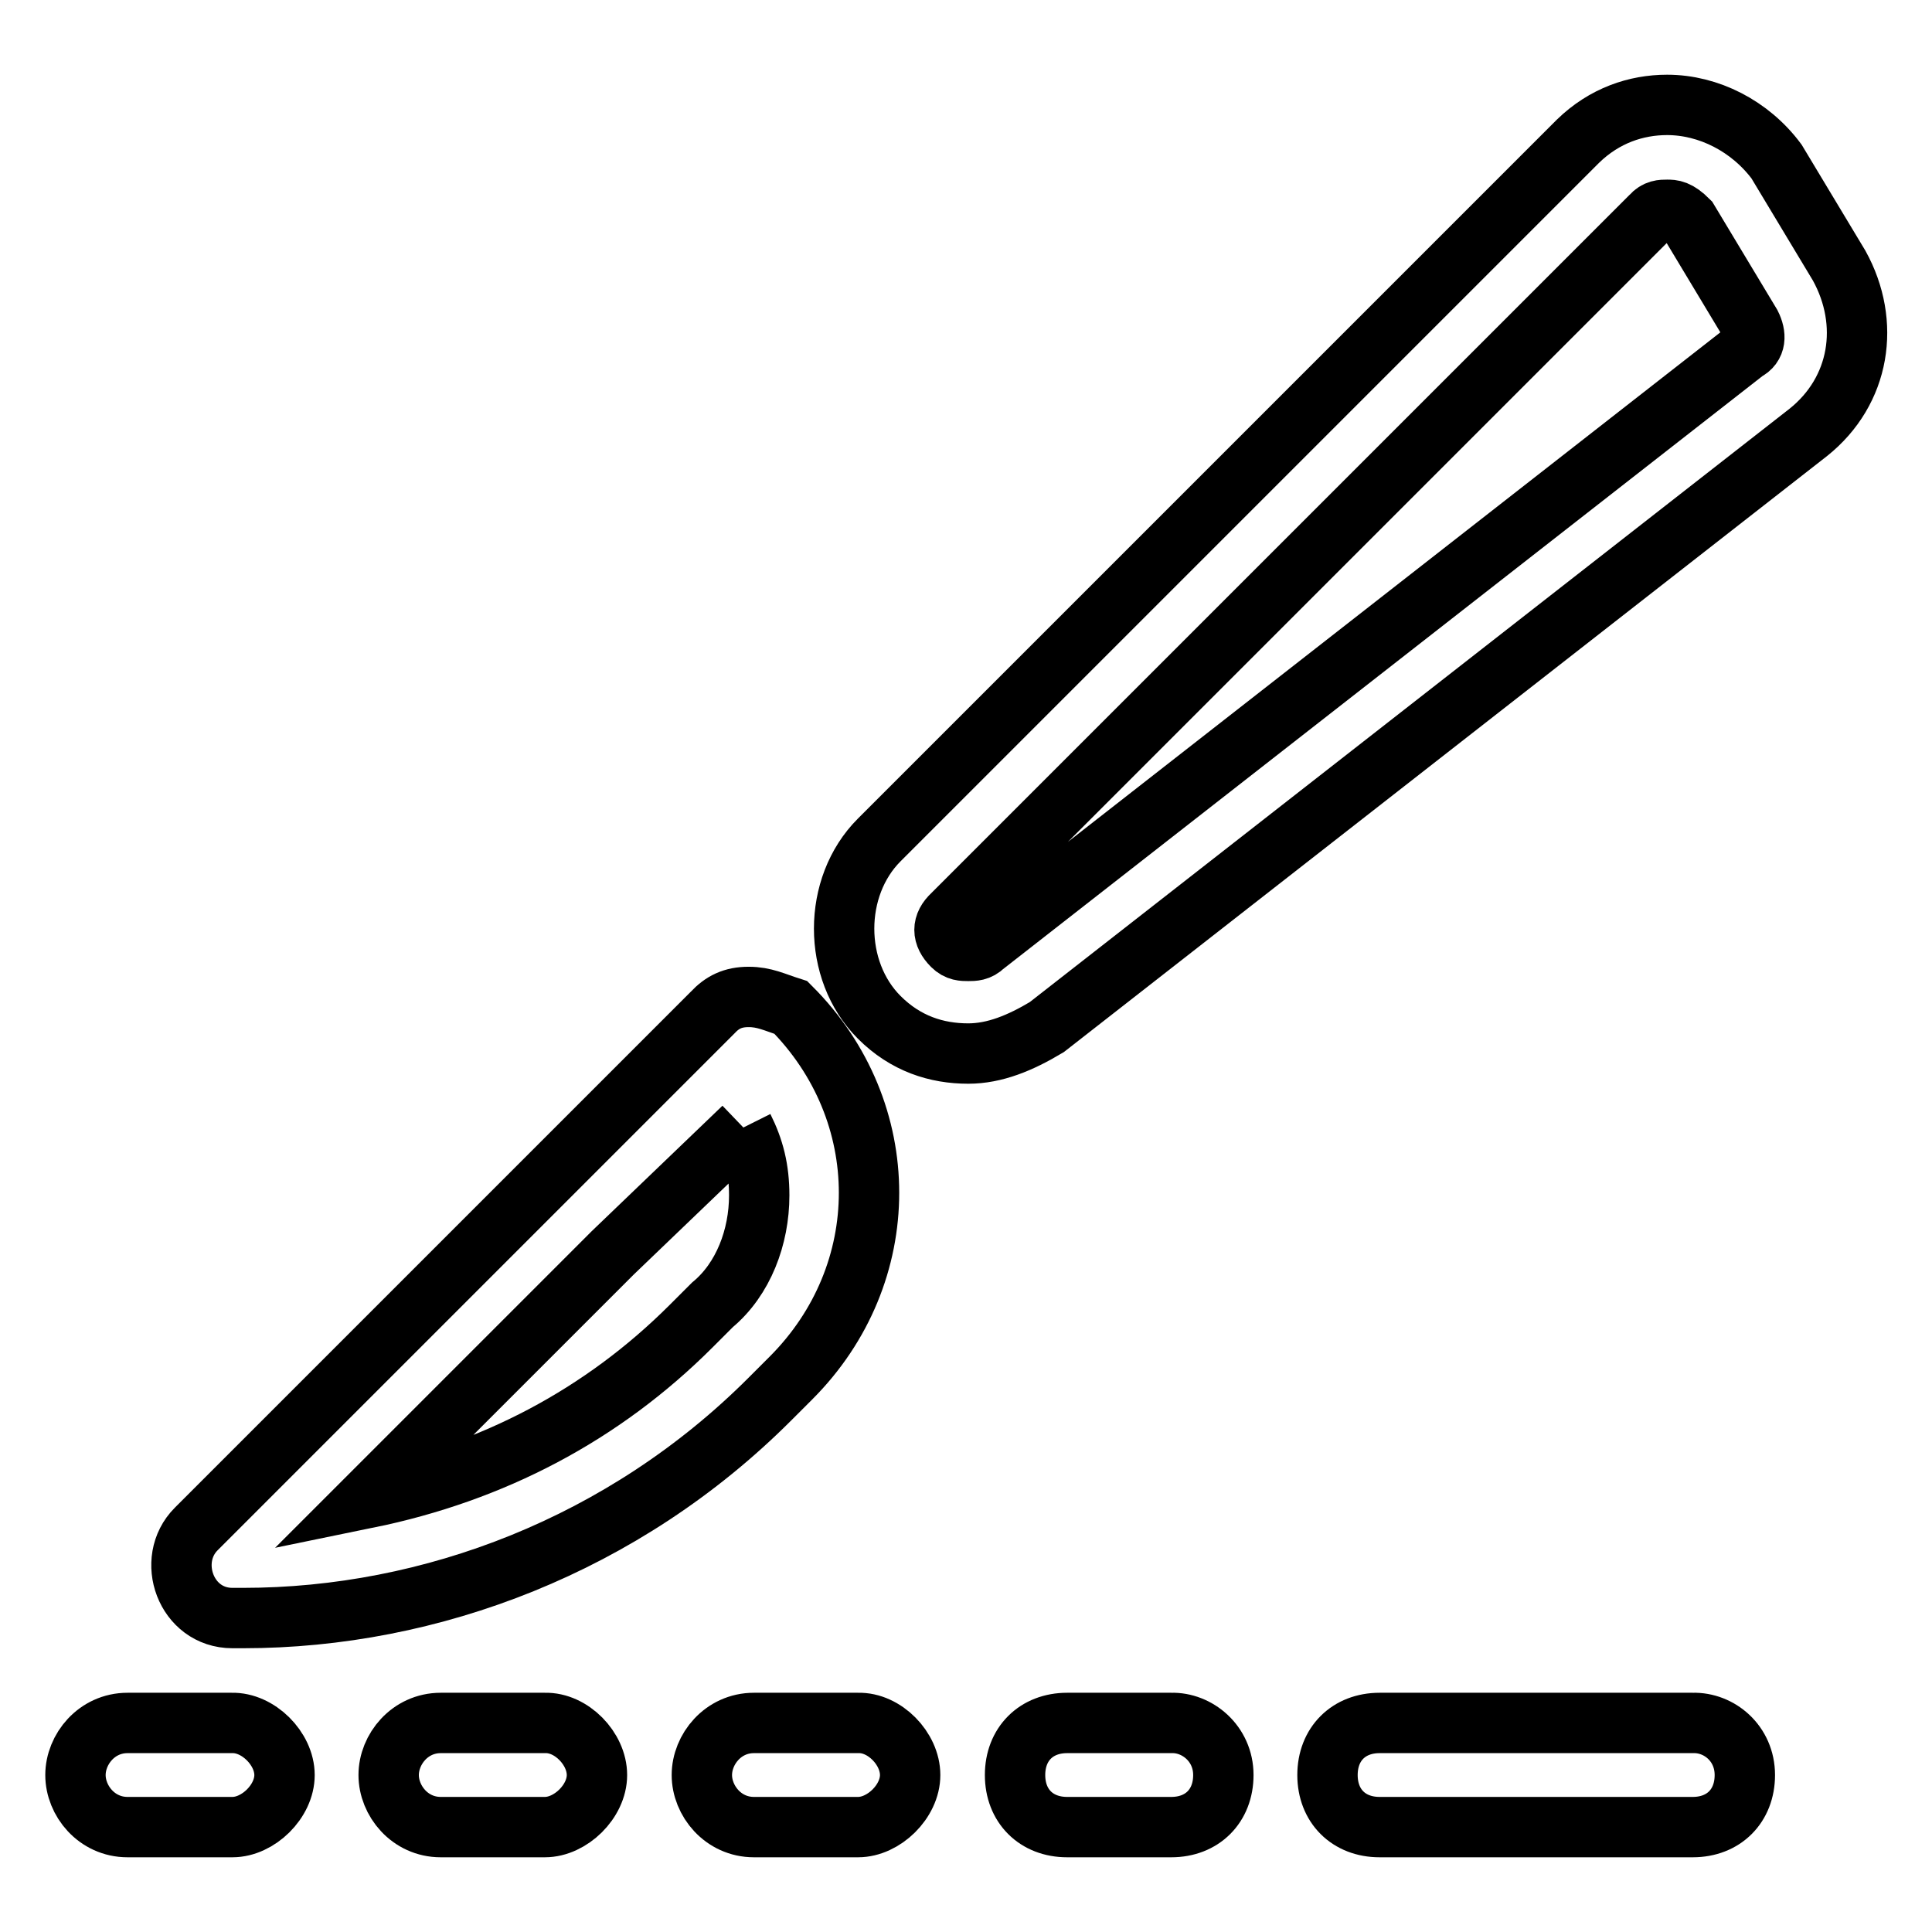
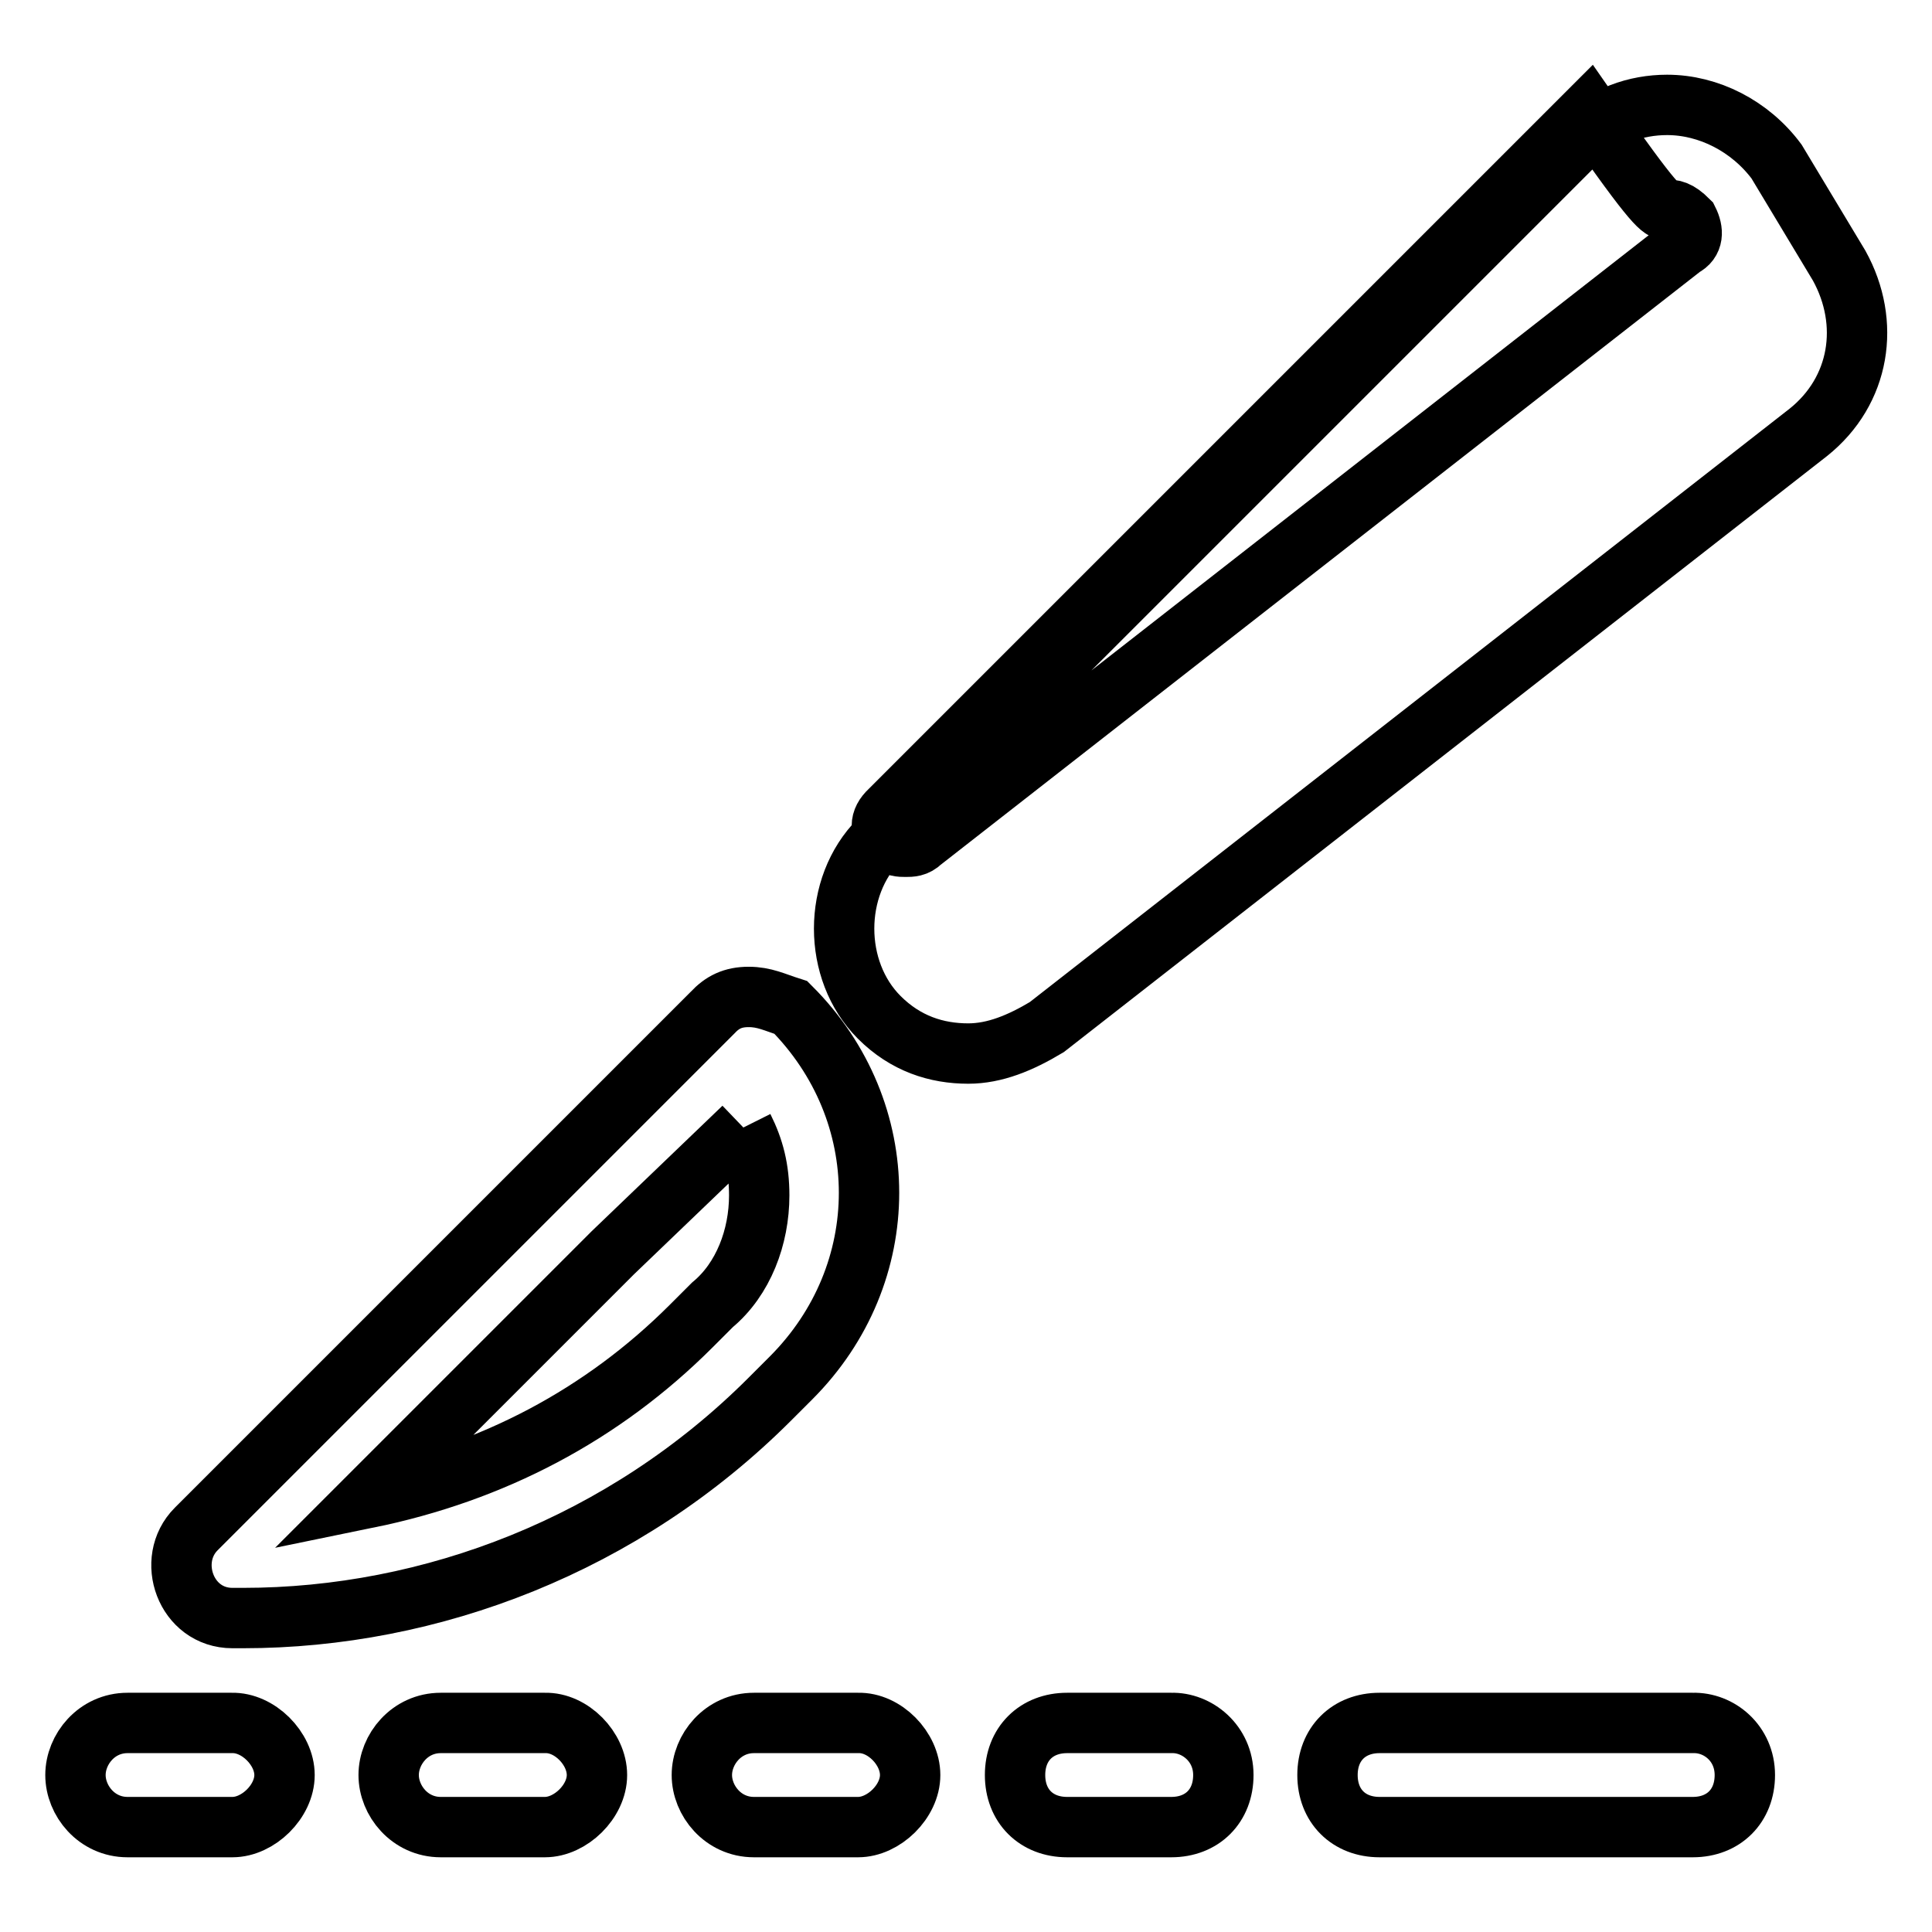
<svg xmlns="http://www.w3.org/2000/svg" version="1.1" x="0px" y="0px" viewBox="0 0 256 256" enable-background="new 0 0 256 256" xml:space="preserve">
  <g>
-     <path stroke-width="8" fill-opacity="0" stroke="#000000" d="M98.5,149.4c1.4,2.8,2.1,5.5,2.1,9c0,5.5-2.1,11.1-6.2,14.5l-2.8,2.8c-11.8,11.8-26.3,19.4-42.9,22.8 L81.2,166L98.5,149.4 M99.2,132.1c-2.1,0-3.5,0.7-4.8,2.1l-22.1,22.1l-46.3,46.3c-4.1,4.1-1.4,11.8,4.8,11.8h1.4 c24.9,0,50.5-9.7,69.8-29l2.8-2.8c13.8-13.8,13.8-35.3,0-49.1C102.6,132.8,101.3,132.1,99.2,132.1z M220.9,27.8 c0.7,0,1.4,0,2.8,1.4l8.3,13.8c0.7,1.4,0.7,2.8-0.7,3.5l-100.9,78.8c-0.7,0.7-1.4,0.7-2.1,0.7s-1.4,0-2.1-0.7 c-1.4-1.4-1.4-2.8,0-4.1l92.6-92.6C219.5,27.8,220.2,27.8,220.9,27.8 M220.9,13.9c-4.1,0-8.3,1.4-11.8,4.8l-92.6,92.6 c-6.2,6.2-6.2,17.3,0,23.5c3.5,3.5,7.6,4.8,11.8,4.8c3.5,0,6.9-1.4,10.4-3.5l100.9-78.8c6.9-5.5,8.3-14.5,4.1-22.1l-8.3-13.8 C231.9,16.7,226.4,13.9,220.9,13.9z M37.7,235.2c0,3.5-3.5,6.9-6.9,6.9H16.9c-4.1,0-6.9-3.5-6.9-6.9s2.8-6.9,6.9-6.9h13.8 C34.2,228.2,37.7,231.7,37.7,235.2z M79.1,235.2c0,3.5-3.5,6.9-6.9,6.9H58.4c-4.1,0-6.9-3.5-6.9-6.9s2.8-6.9,6.9-6.9h13.8 C75.7,228.2,79.1,231.7,79.1,235.2z M120.6,235.2c0,3.5-3.5,6.9-6.9,6.9H99.9c-4.1,0-6.9-3.5-6.9-6.9s2.8-6.9,6.9-6.9h13.8 C117.2,228.2,120.6,231.7,120.6,235.2z M162.1,235.2c0,4.1-2.8,6.9-6.9,6.9h-13.8c-4.1,0-6.9-2.8-6.9-6.9s2.8-6.9,6.9-6.9h13.8 C158.6,228.2,162.1,231,162.1,235.2z M231.2,235.2c0,4.1-2.8,6.9-6.9,6.9h-41.5c-4.1,0-6.9-2.8-6.9-6.9s2.8-6.9,6.9-6.9h41.5 C227.8,228.2,231.2,231,231.2,235.2L231.2,235.2z" />
+     <path stroke-width="8" fill-opacity="0" stroke="#000000" d="M98.5,149.4c1.4,2.8,2.1,5.5,2.1,9c0,5.5-2.1,11.1-6.2,14.5l-2.8,2.8c-11.8,11.8-26.3,19.4-42.9,22.8 L81.2,166L98.5,149.4 M99.2,132.1c-2.1,0-3.5,0.7-4.8,2.1l-22.1,22.1l-46.3,46.3c-4.1,4.1-1.4,11.8,4.8,11.8h1.4 c24.9,0,50.5-9.7,69.8-29l2.8-2.8c13.8-13.8,13.8-35.3,0-49.1C102.6,132.8,101.3,132.1,99.2,132.1z M220.9,27.8 c0.7,0,1.4,0,2.8,1.4c0.7,1.4,0.7,2.8-0.7,3.5l-100.9,78.8c-0.7,0.7-1.4,0.7-2.1,0.7s-1.4,0-2.1-0.7 c-1.4-1.4-1.4-2.8,0-4.1l92.6-92.6C219.5,27.8,220.2,27.8,220.9,27.8 M220.9,13.9c-4.1,0-8.3,1.4-11.8,4.8l-92.6,92.6 c-6.2,6.2-6.2,17.3,0,23.5c3.5,3.5,7.6,4.8,11.8,4.8c3.5,0,6.9-1.4,10.4-3.5l100.9-78.8c6.9-5.5,8.3-14.5,4.1-22.1l-8.3-13.8 C231.9,16.7,226.4,13.9,220.9,13.9z M37.7,235.2c0,3.5-3.5,6.9-6.9,6.9H16.9c-4.1,0-6.9-3.5-6.9-6.9s2.8-6.9,6.9-6.9h13.8 C34.2,228.2,37.7,231.7,37.7,235.2z M79.1,235.2c0,3.5-3.5,6.9-6.9,6.9H58.4c-4.1,0-6.9-3.5-6.9-6.9s2.8-6.9,6.9-6.9h13.8 C75.7,228.2,79.1,231.7,79.1,235.2z M120.6,235.2c0,3.5-3.5,6.9-6.9,6.9H99.9c-4.1,0-6.9-3.5-6.9-6.9s2.8-6.9,6.9-6.9h13.8 C117.2,228.2,120.6,231.7,120.6,235.2z M162.1,235.2c0,4.1-2.8,6.9-6.9,6.9h-13.8c-4.1,0-6.9-2.8-6.9-6.9s2.8-6.9,6.9-6.9h13.8 C158.6,228.2,162.1,231,162.1,235.2z M231.2,235.2c0,4.1-2.8,6.9-6.9,6.9h-41.5c-4.1,0-6.9-2.8-6.9-6.9s2.8-6.9,6.9-6.9h41.5 C227.8,228.2,231.2,231,231.2,235.2L231.2,235.2z" />
  </g>
</svg>